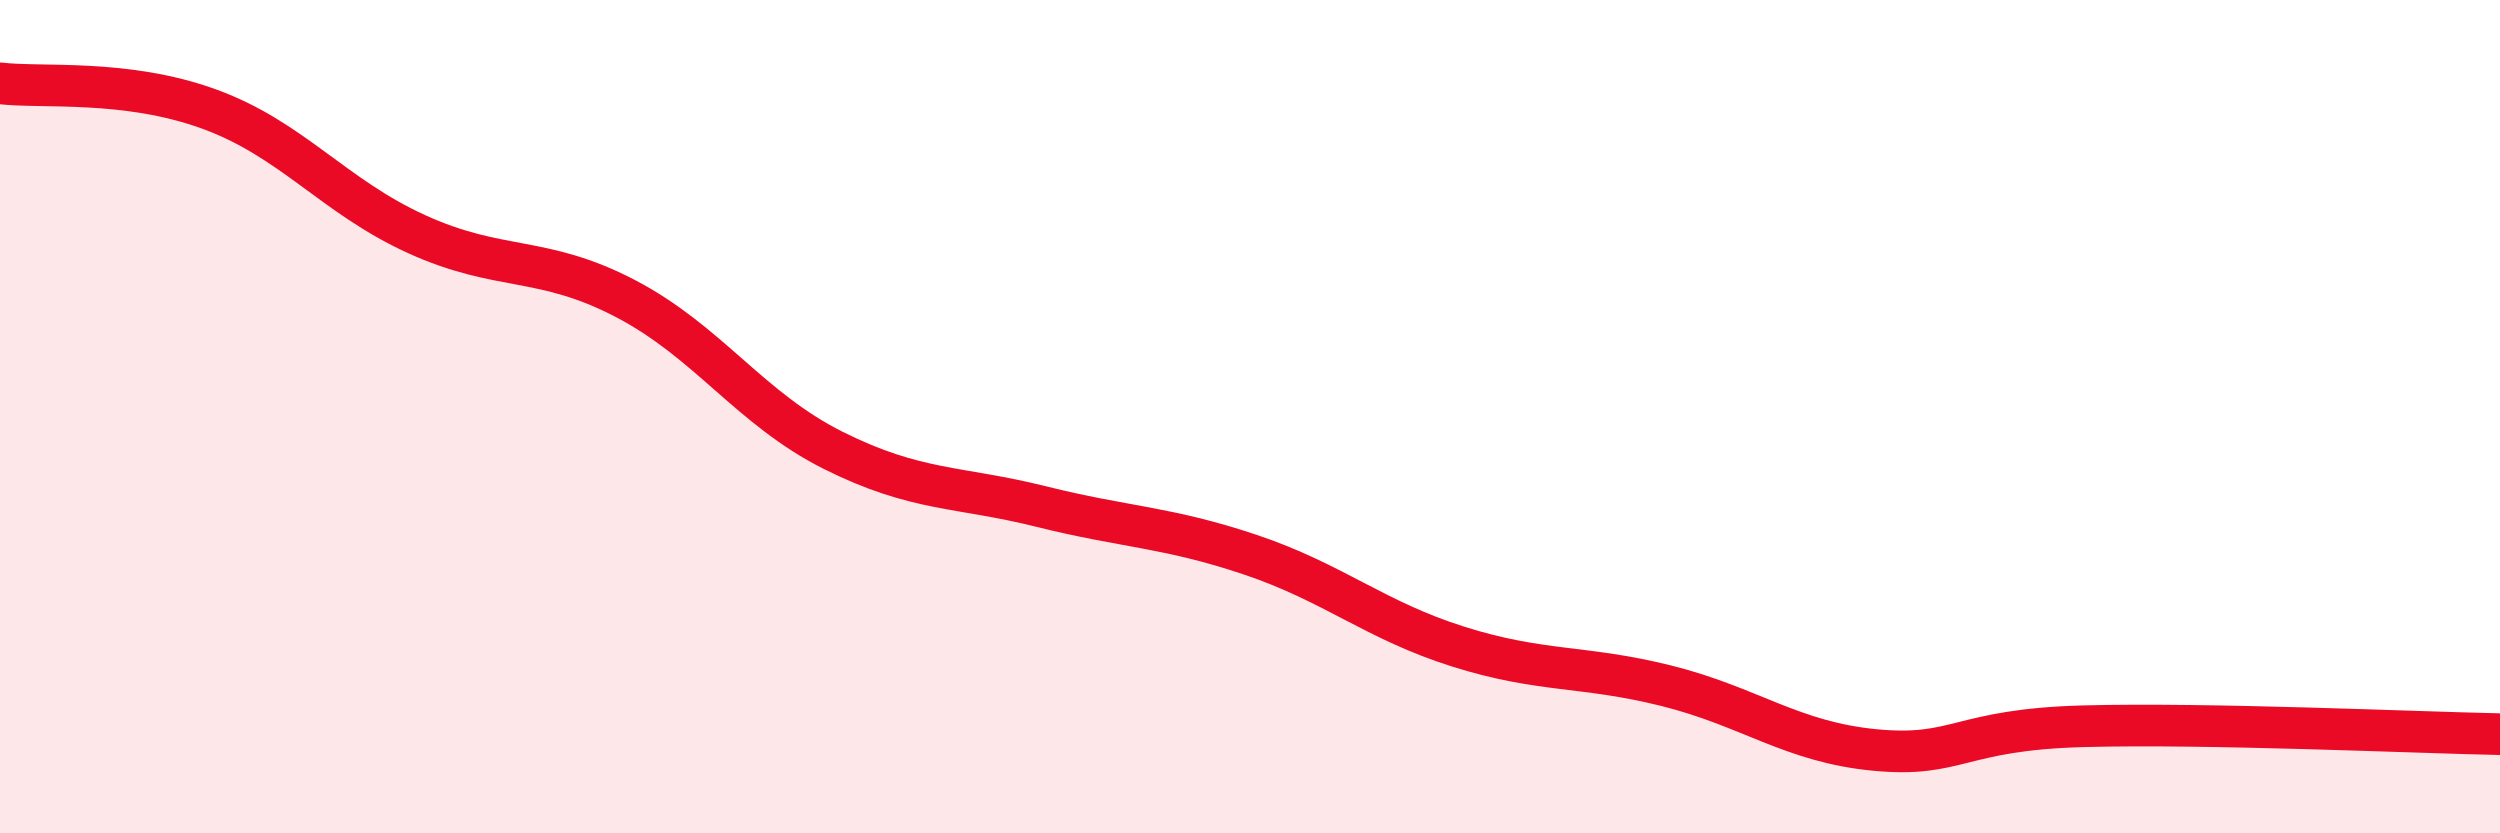
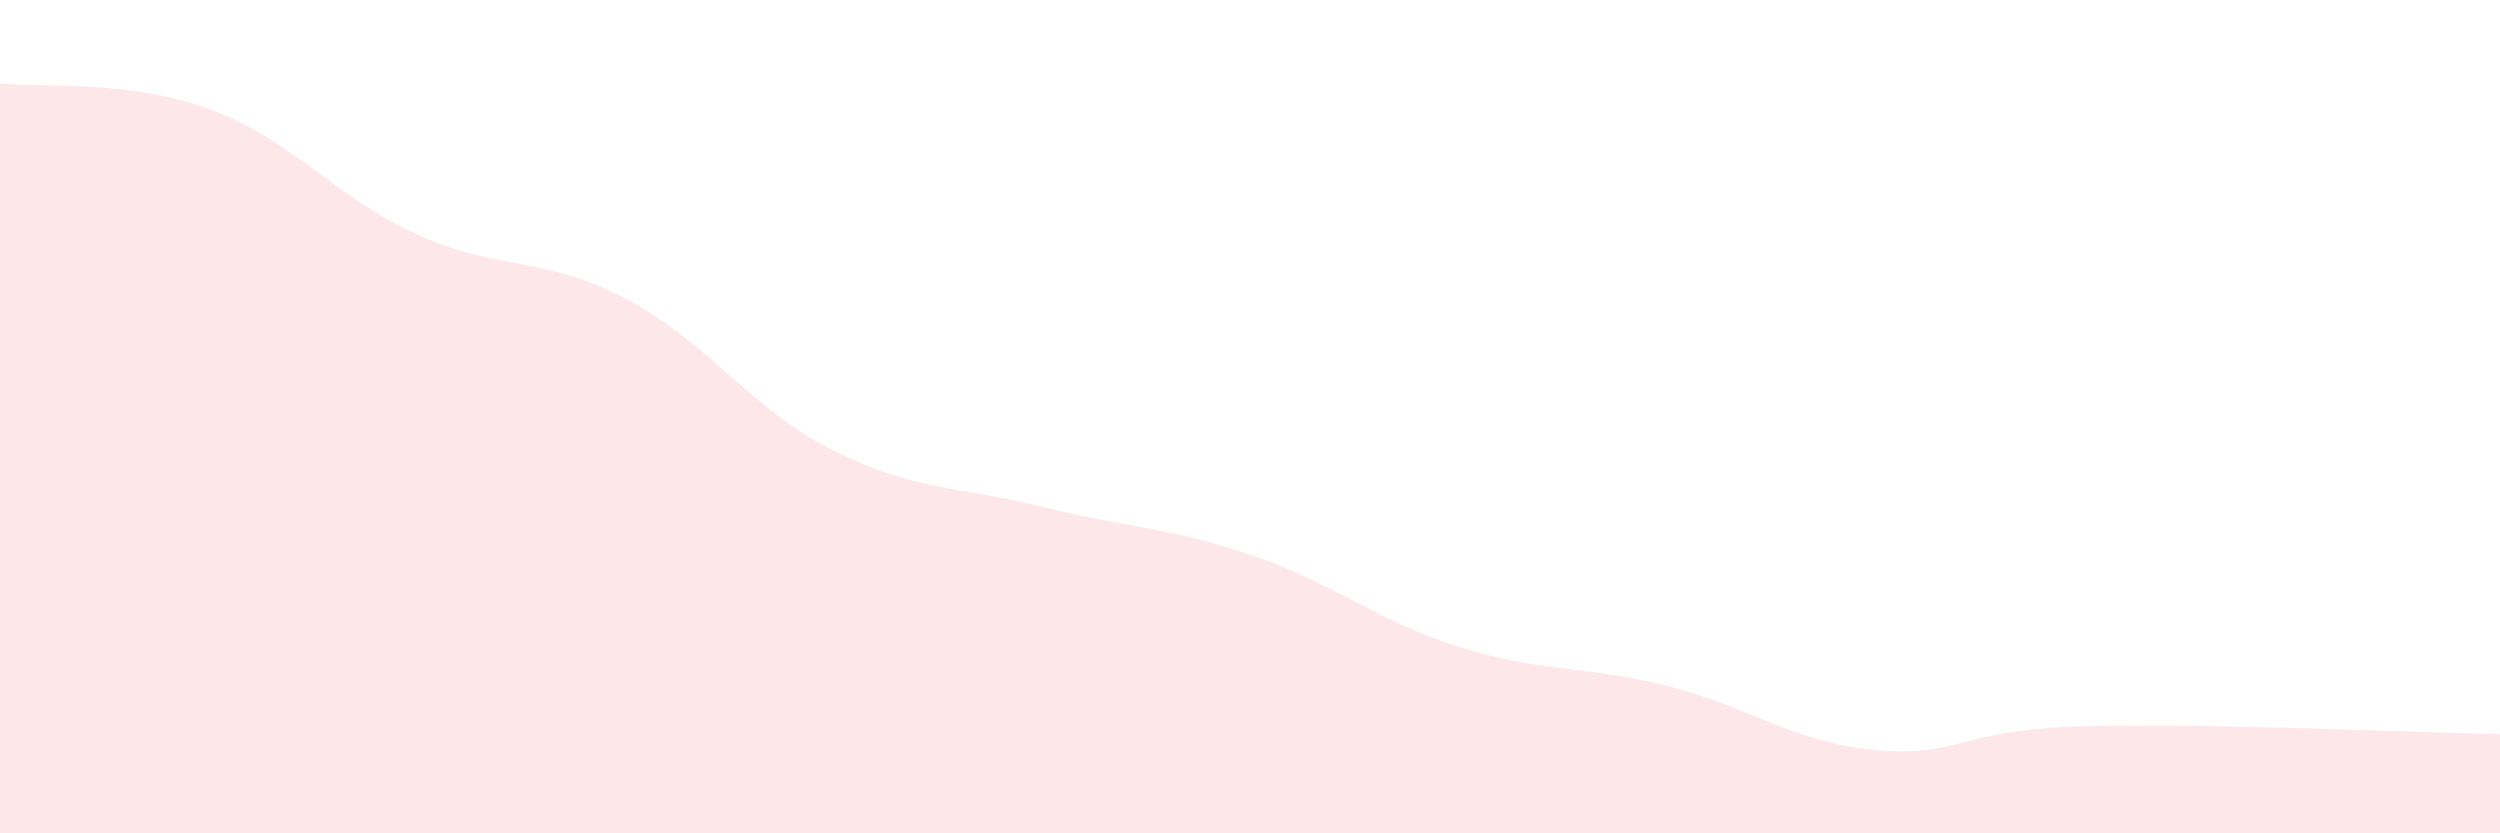
<svg xmlns="http://www.w3.org/2000/svg" width="60" height="20" viewBox="0 0 60 20">
  <path d="M 0,2 C 1,2.12 3,1.89 5,2.61 C 7,3.33 8,4.71 10,5.62 C 12,6.53 13,6.12 15,7.16 C 17,8.2 18,9.81 20,10.81 C 22,11.81 23,11.66 25,12.16 C 27,12.66 28,12.64 30,13.31 C 32,13.98 33,14.89 35,15.52 C 37,16.15 38,15.96 40,16.46 C 42,16.96 43,17.81 45,18 C 47,18.19 47,17.51 50,17.43 C 53,17.35 58,17.58 60,17.62L60 20L0 20Z" fill="#EB0A25" opacity="0.1" stroke-linecap="round" stroke-linejoin="round" />
-   <path d="M 0,2 C 1,2.12 3,1.89 5,2.61 C 7,3.33 8,4.71 10,5.62 C 12,6.53 13,6.12 15,7.16 C 17,8.2 18,9.81 20,10.81 C 22,11.81 23,11.66 25,12.16 C 27,12.66 28,12.64 30,13.31 C 32,13.98 33,14.89 35,15.52 C 37,16.15 38,15.96 40,16.46 C 42,16.96 43,17.81 45,18 C 47,18.19 47,17.51 50,17.43 C 53,17.35 58,17.58 60,17.62" stroke="#EB0A25" stroke-width="1" fill="none" stroke-linecap="round" stroke-linejoin="round" />
</svg>